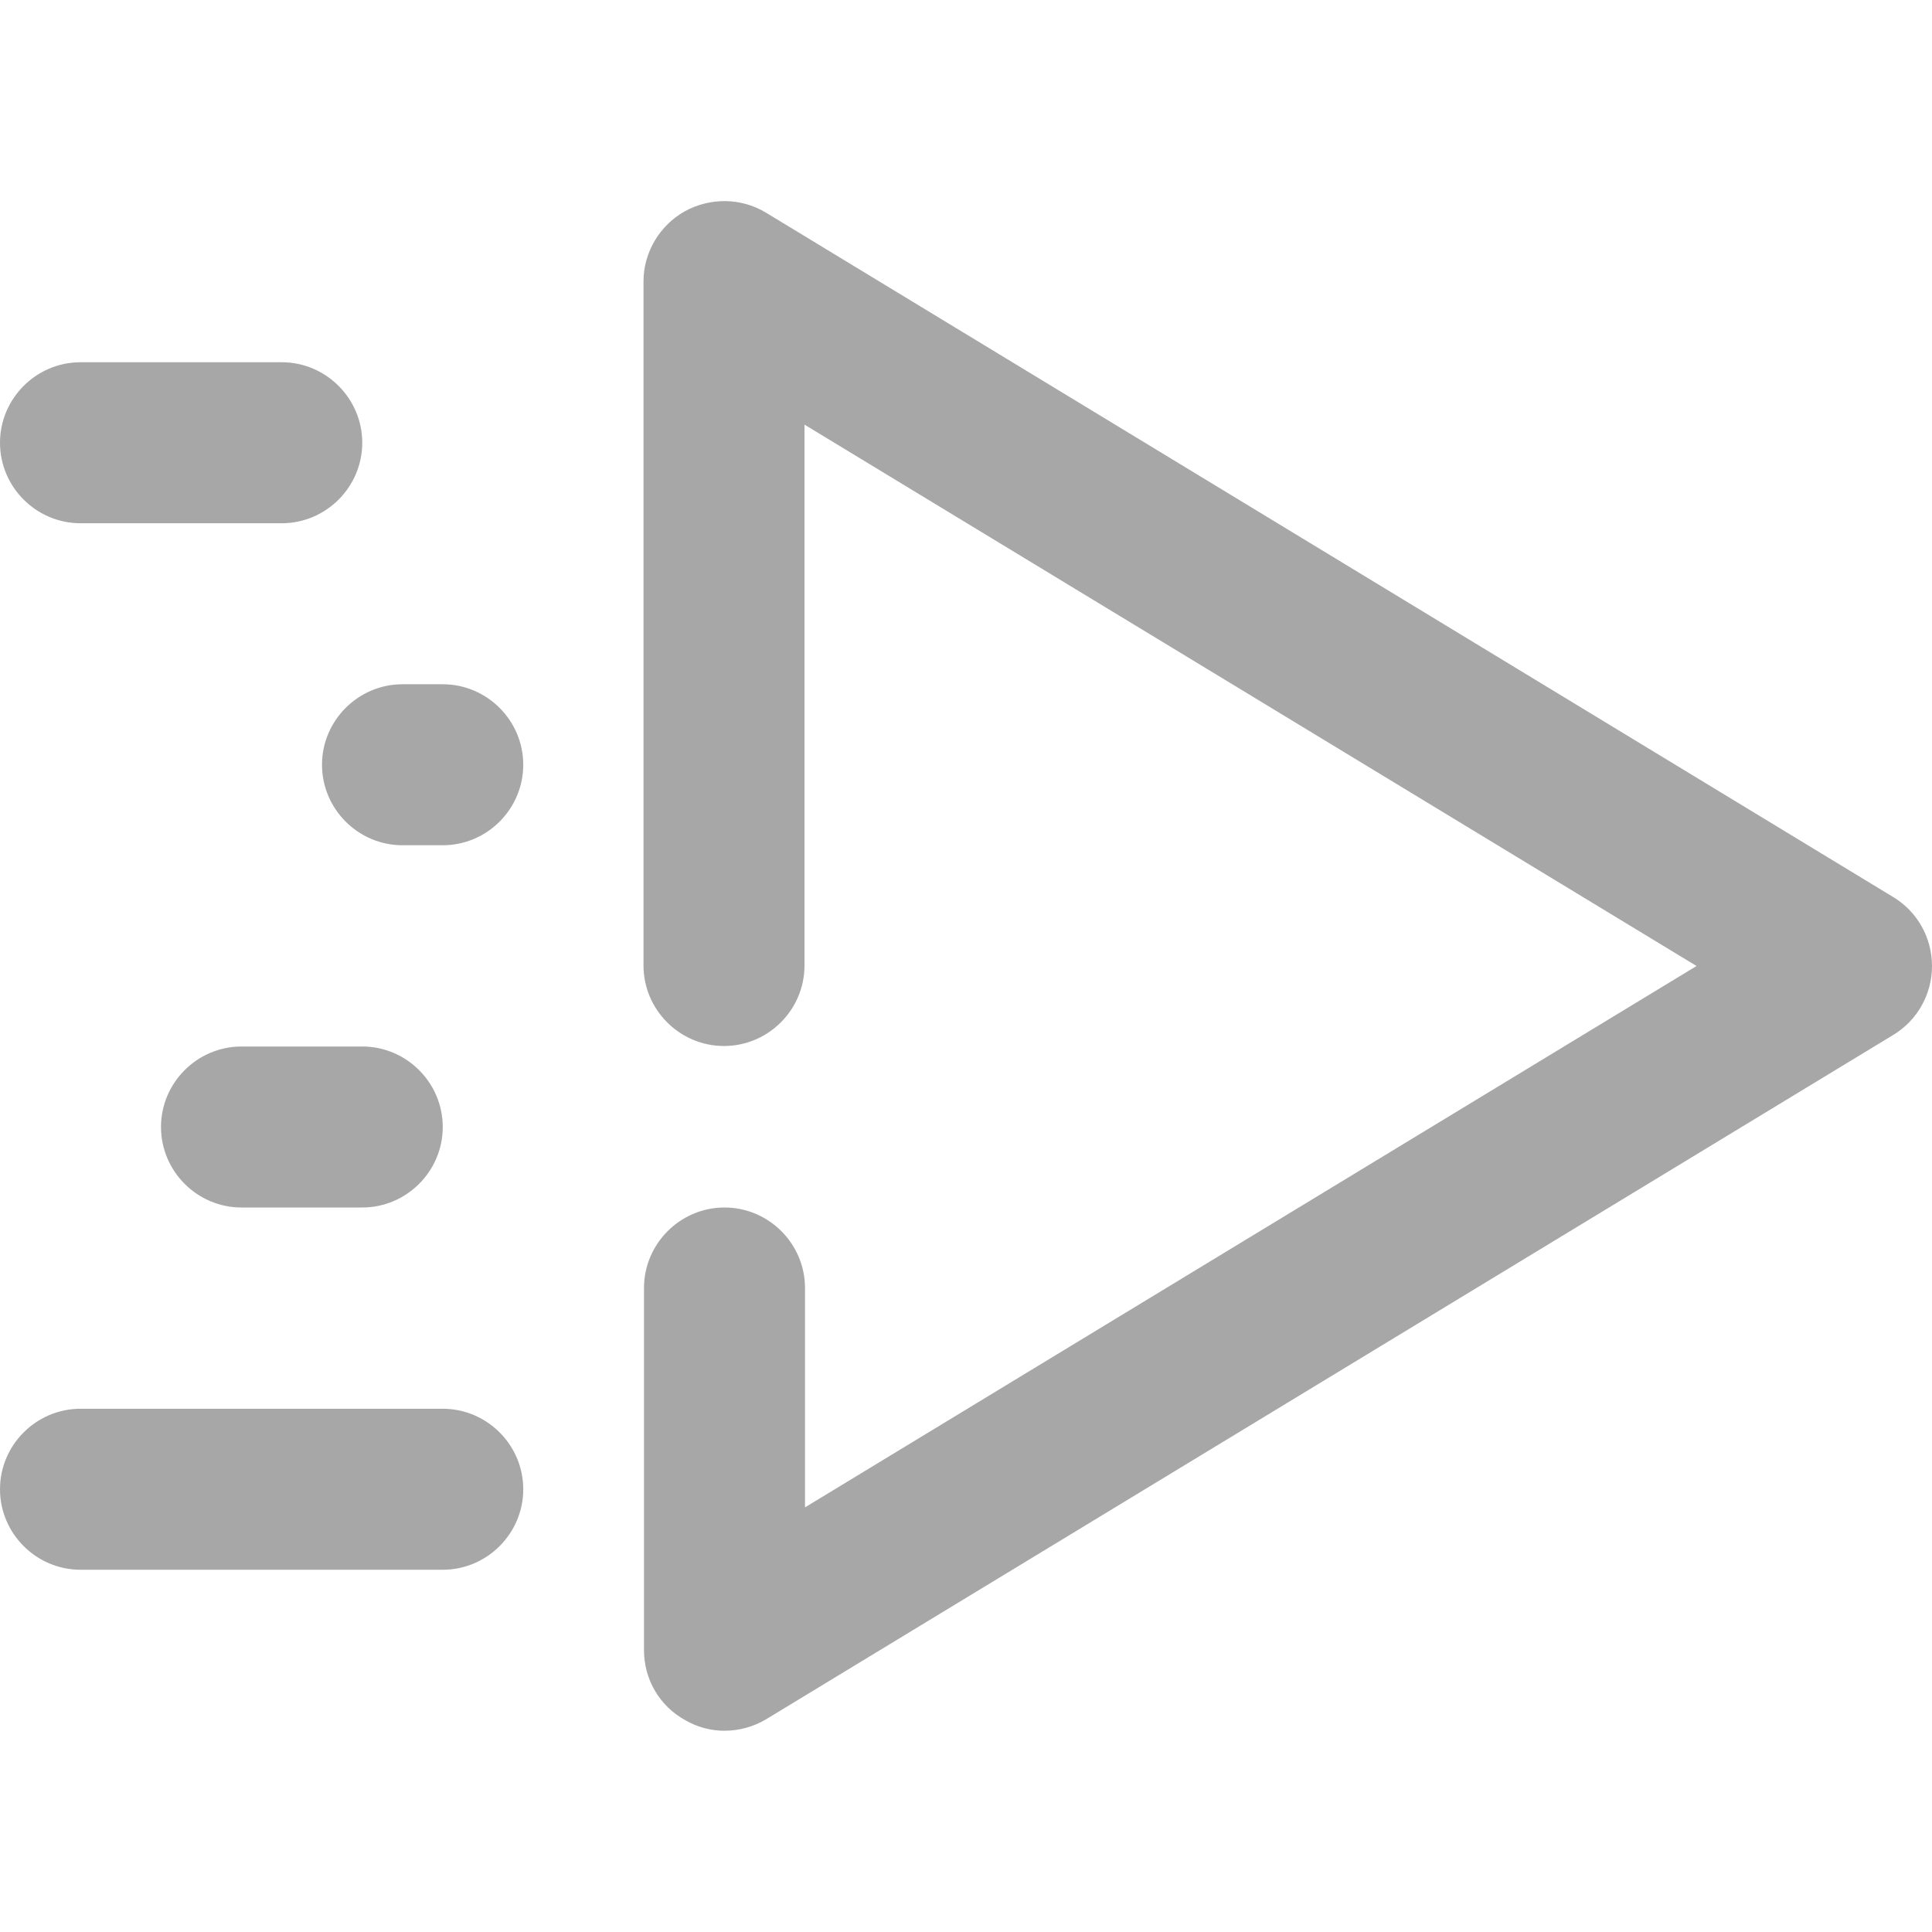
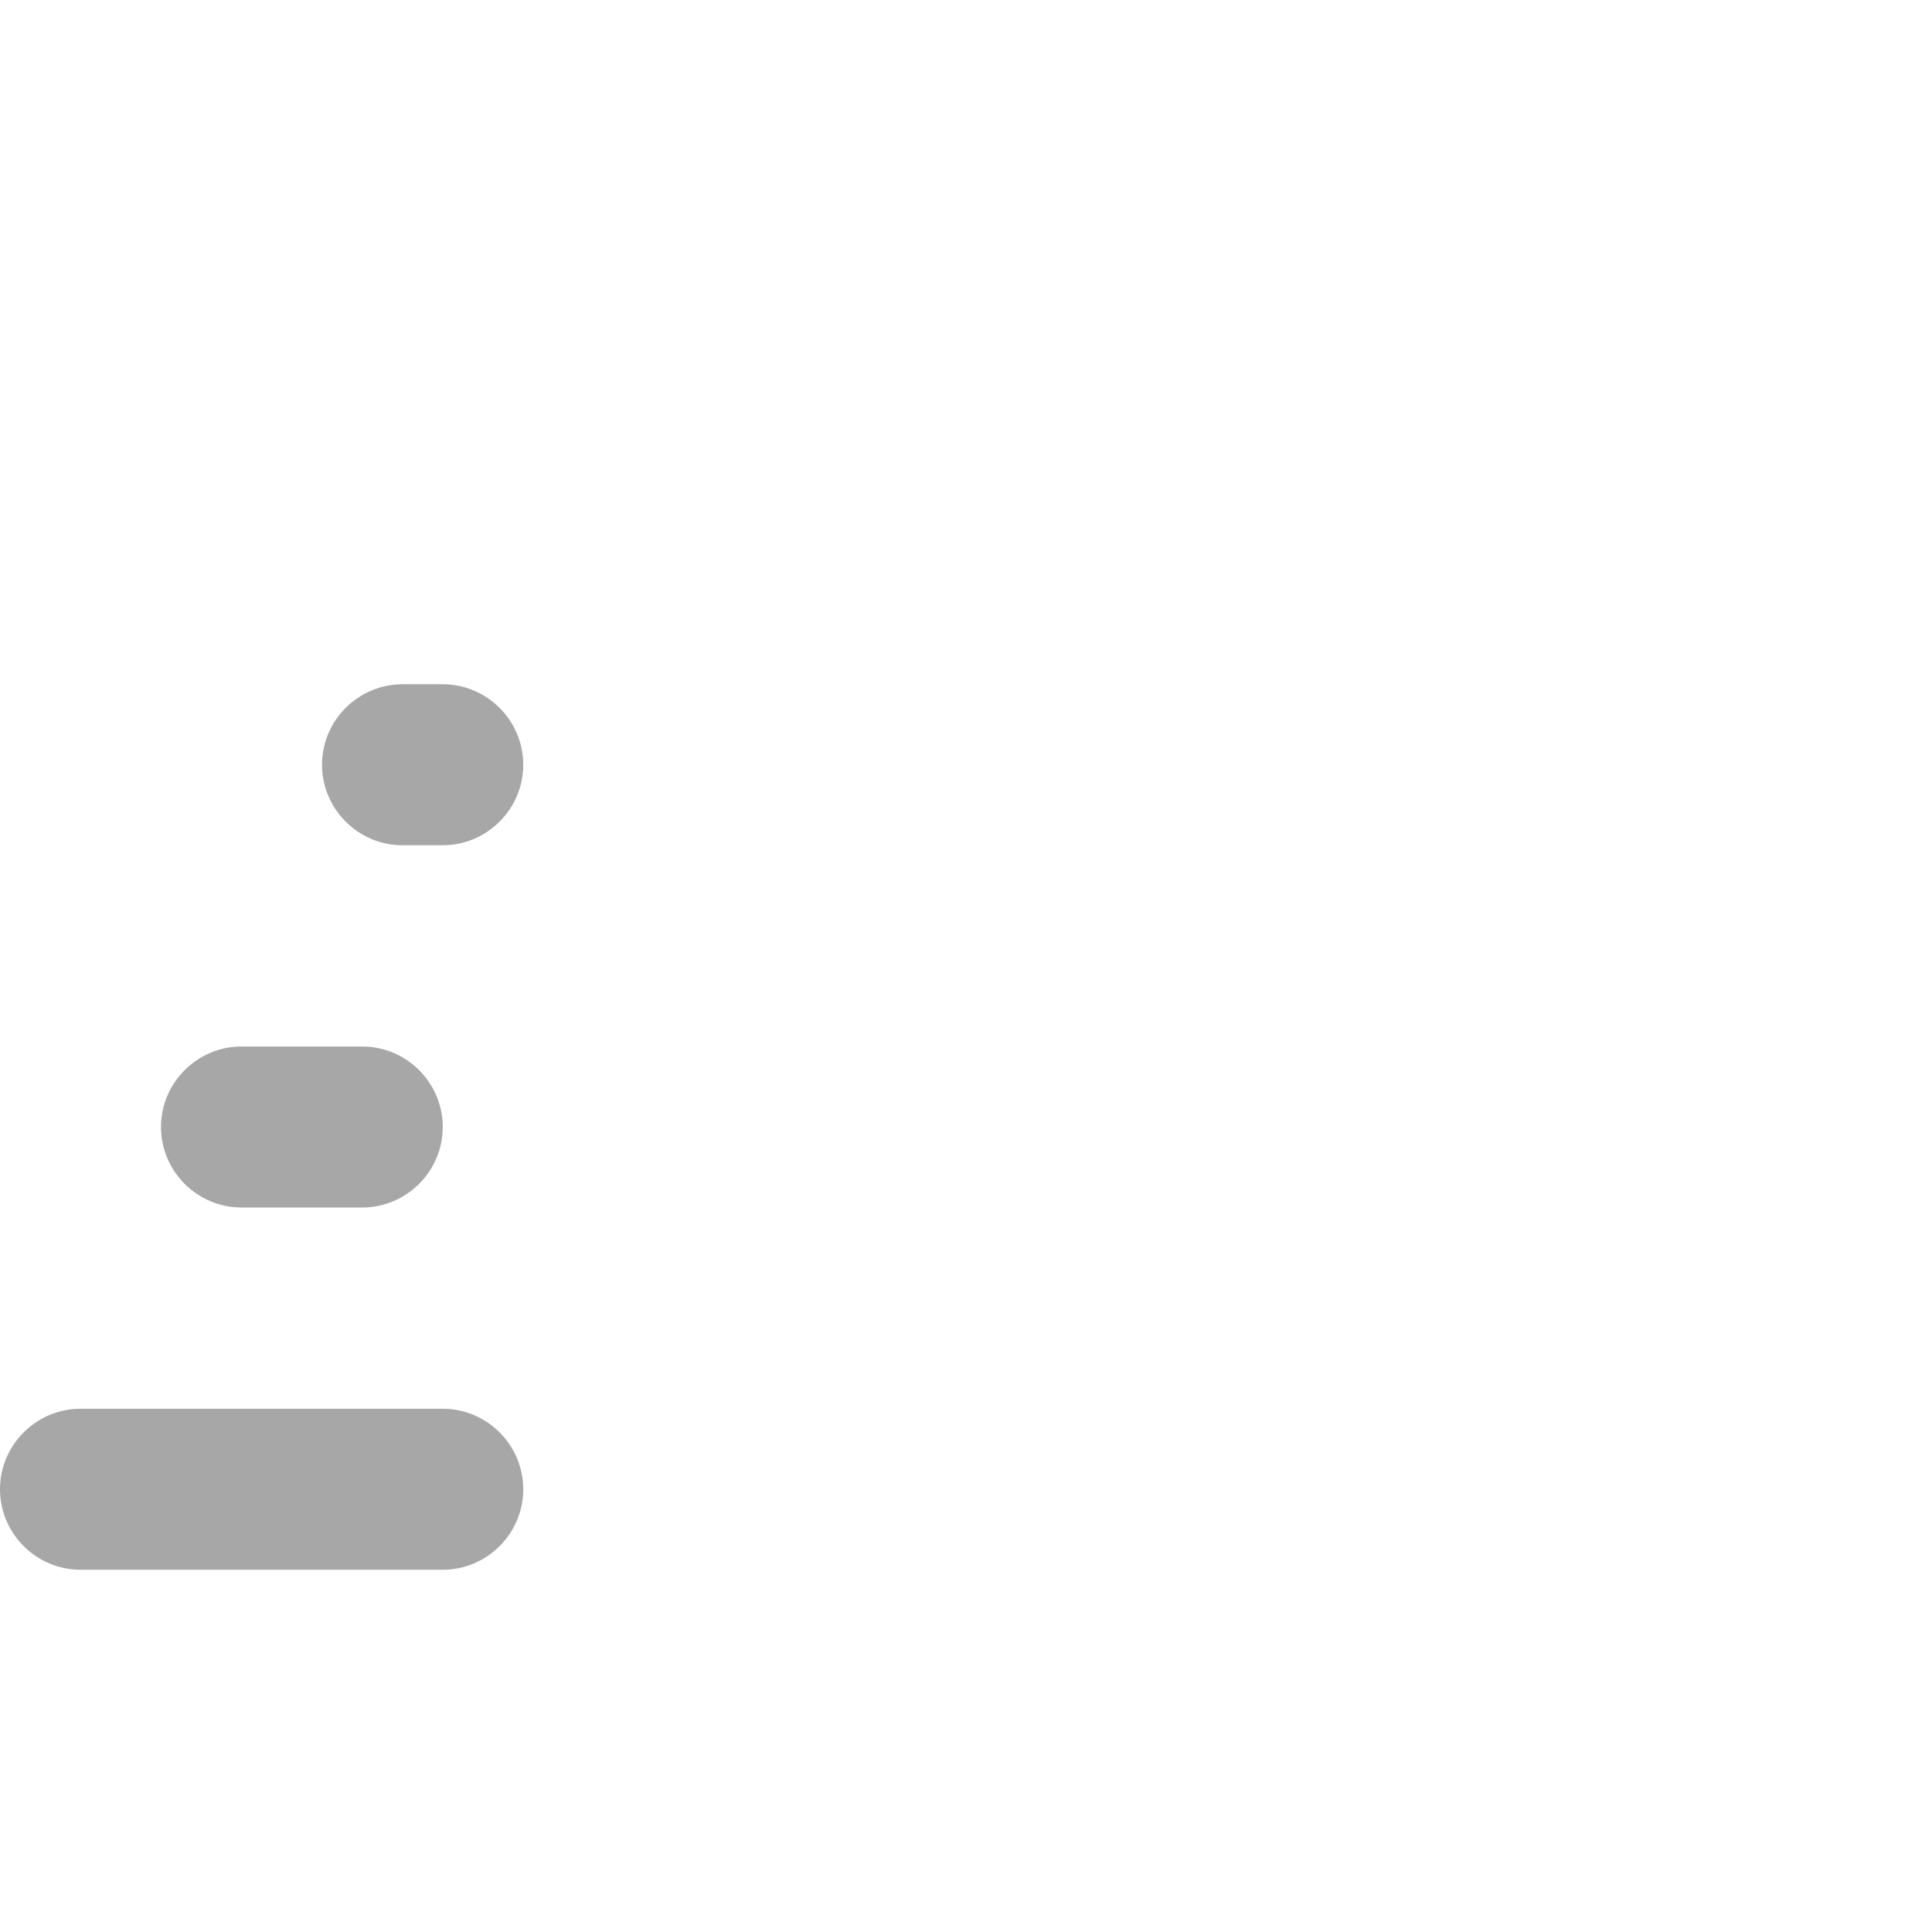
<svg xmlns="http://www.w3.org/2000/svg" version="1.1" id="Capa_1" x="0px" y="0px" viewBox="0 0 384 384" style="enable-background:new 0 0 384 384;" xml:space="preserve">
  <style type="text/css">
	.st0{fill:#A7A7A7;}
</style>
  <g>
    <g>
-       <path class="st0" d="M376.3,178.3l-224-136c-4.9-3-11.1-3.1-16.2-0.3c-5,2.8-8.2,8.2-8.2,13.9v136c0,8.8,7.2,16,16,16    s16-7.2,16-16V84.4L337.2,192L160,299.6V256c0-8.8-7.2-16-16-16s-16,7.2-16,16v72c0,5.8,3.1,11.1,8.2,13.9    c2.4,1.4,5.1,2.1,7.8,2.1c2.9,0,5.8-0.8,8.3-2.3l224-136c4.8-2.9,7.7-8.1,7.7-13.7C384,186.4,381.1,181.2,376.3,178.3z" />
-     </g>
+       </g>
  </g>
  <g>
    <g>
      <path class="st0" d="M88,280H16c-8.8,0-16,7.2-16,16s7.2,16,16,16h72c8.8,0,16-7.2,16-16S96.8,280,88,280z" />
    </g>
  </g>
  <g>
    <g>
-       <path class="st0" d="M56,72H16C7.2,72,0,79.2,0,88s7.2,16,16,16h40c8.8,0,16-7.2,16-16S64.8,72,56,72z" />
-     </g>
+       </g>
  </g>
  <g>
    <g>
      <path class="st0" d="M88,136h-8c-8.8,0-16,7.2-16,16s7.2,16,16,16h8c8.8,0,16-7.2,16-16C104,143.2,96.8,136,88,136z" />
    </g>
  </g>
  <g>
    <g>
      <path class="st0" d="M72,208H48c-8.8,0-16,7.2-16,16s7.2,16,16,16h24c8.8,0,16-7.2,16-16C88,215.2,80.8,208,72,208z" />
    </g>
  </g>
</svg>